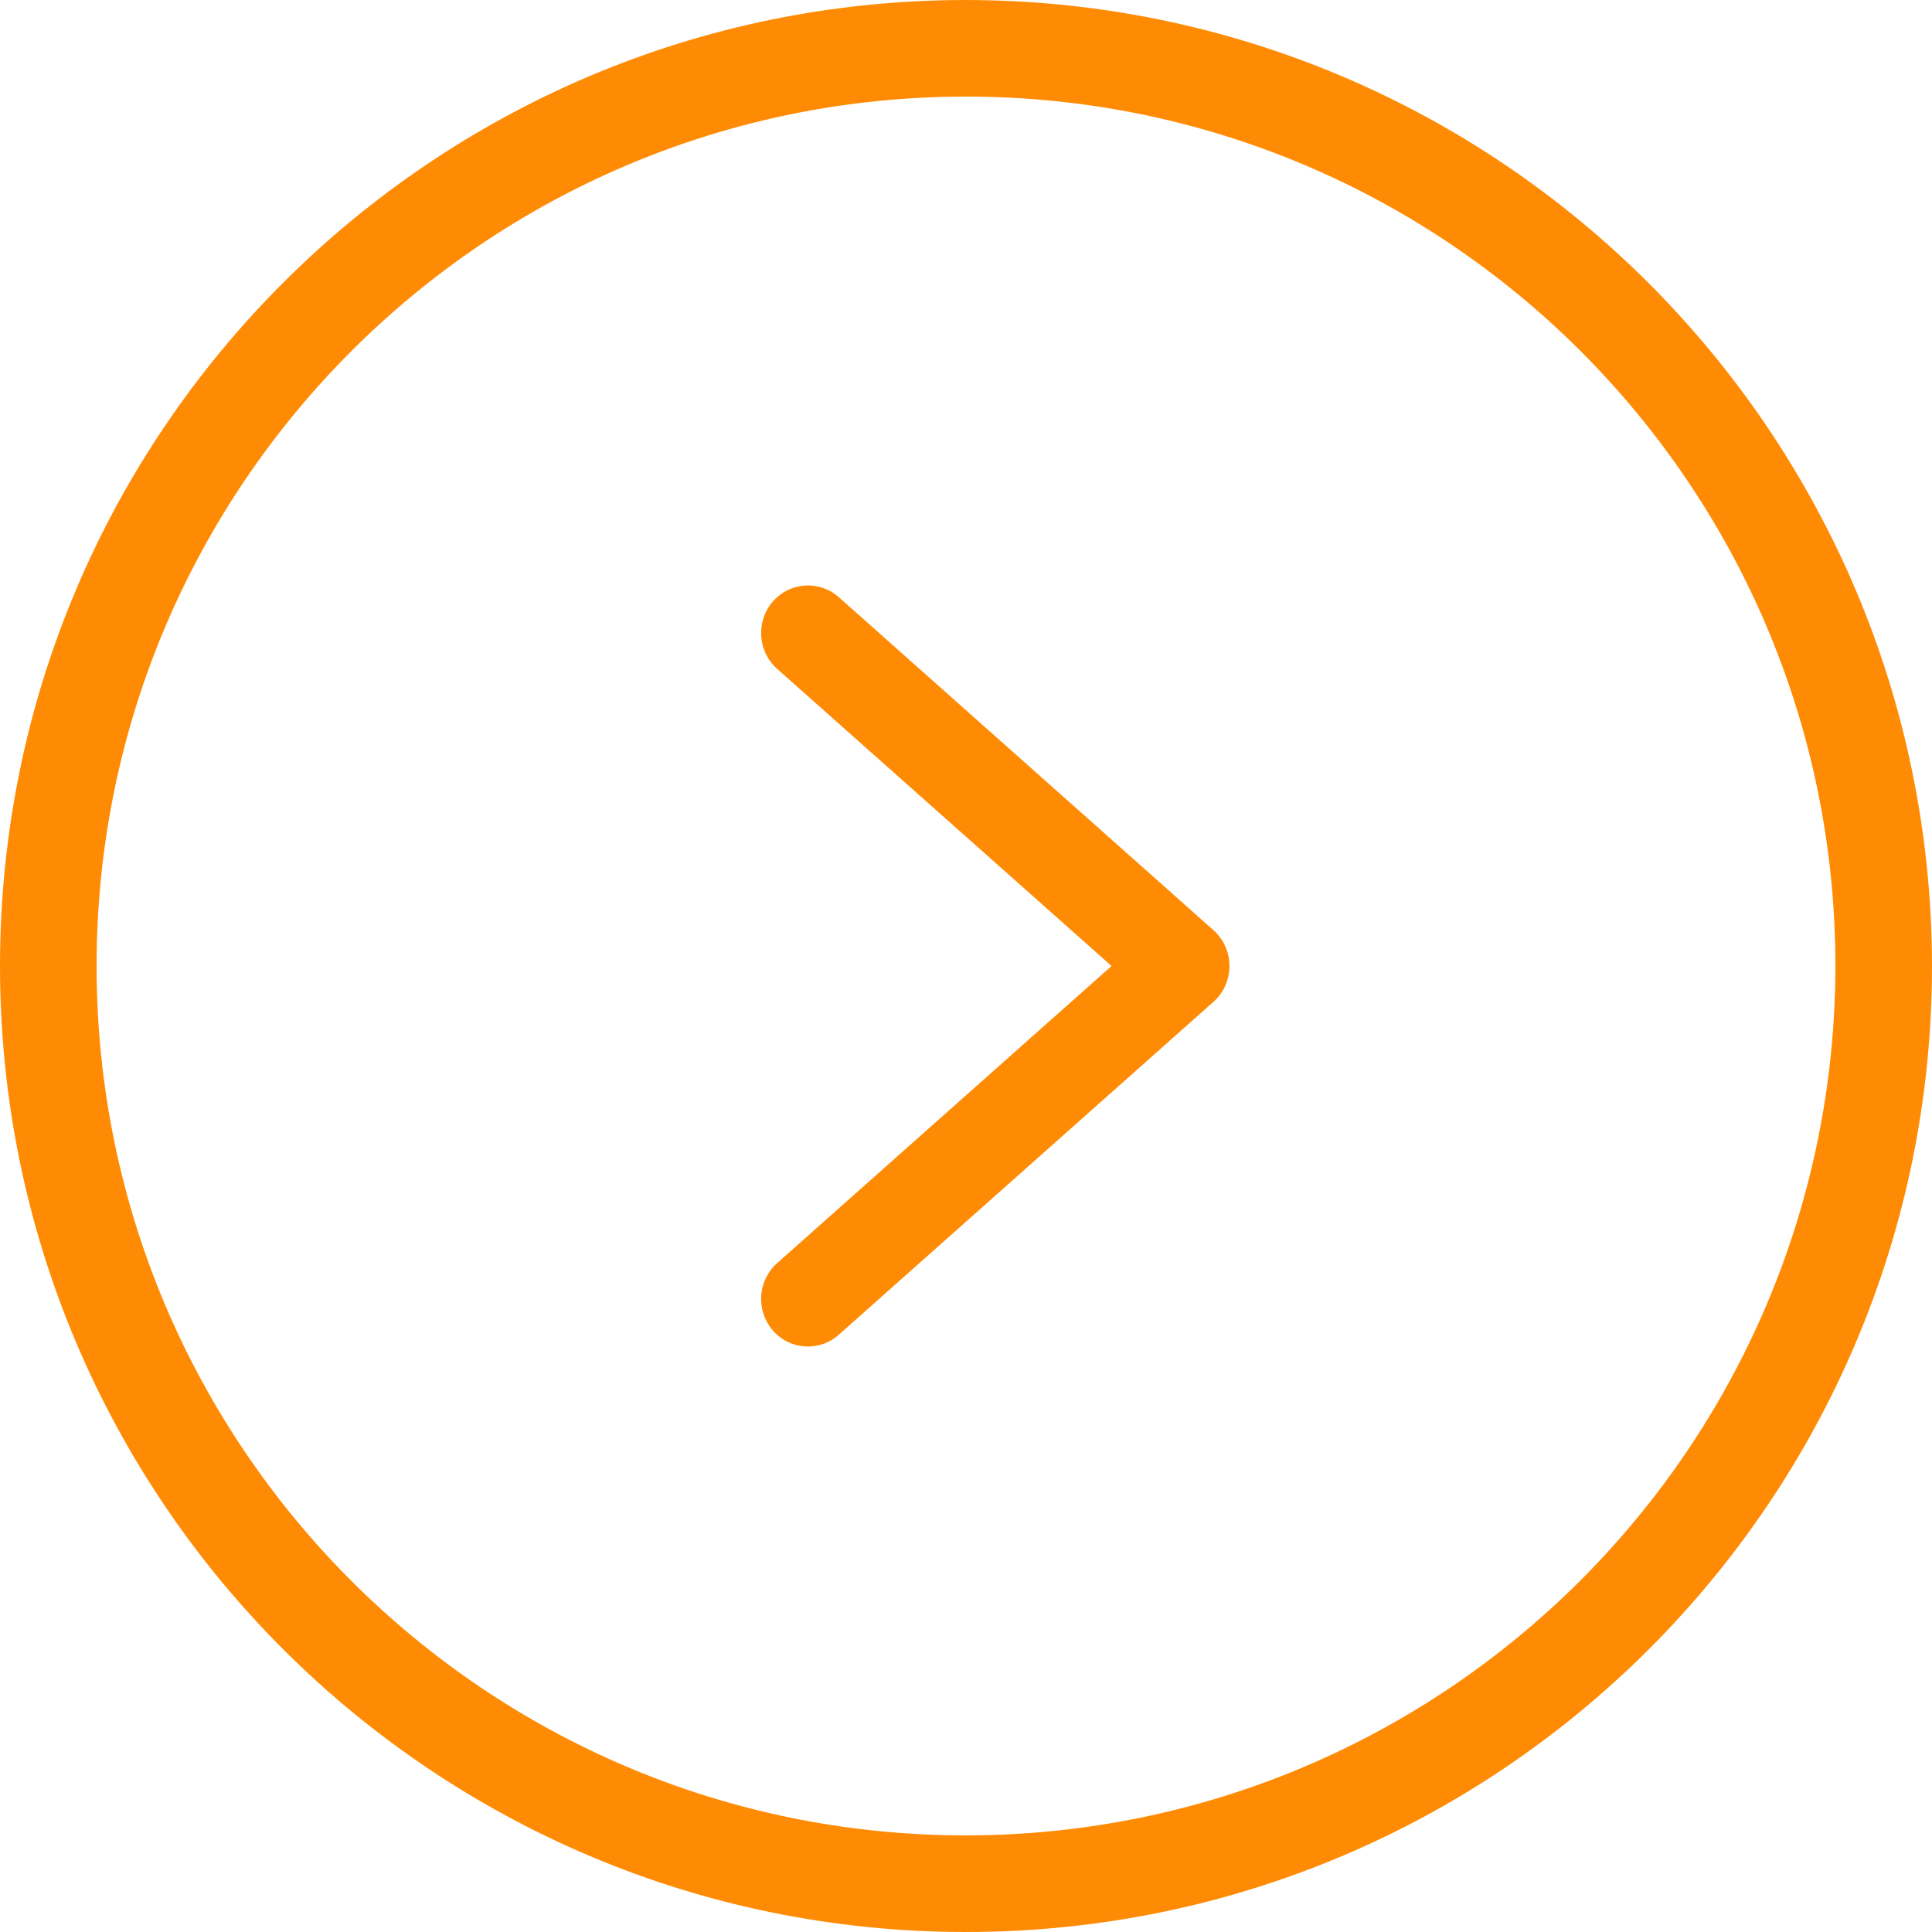
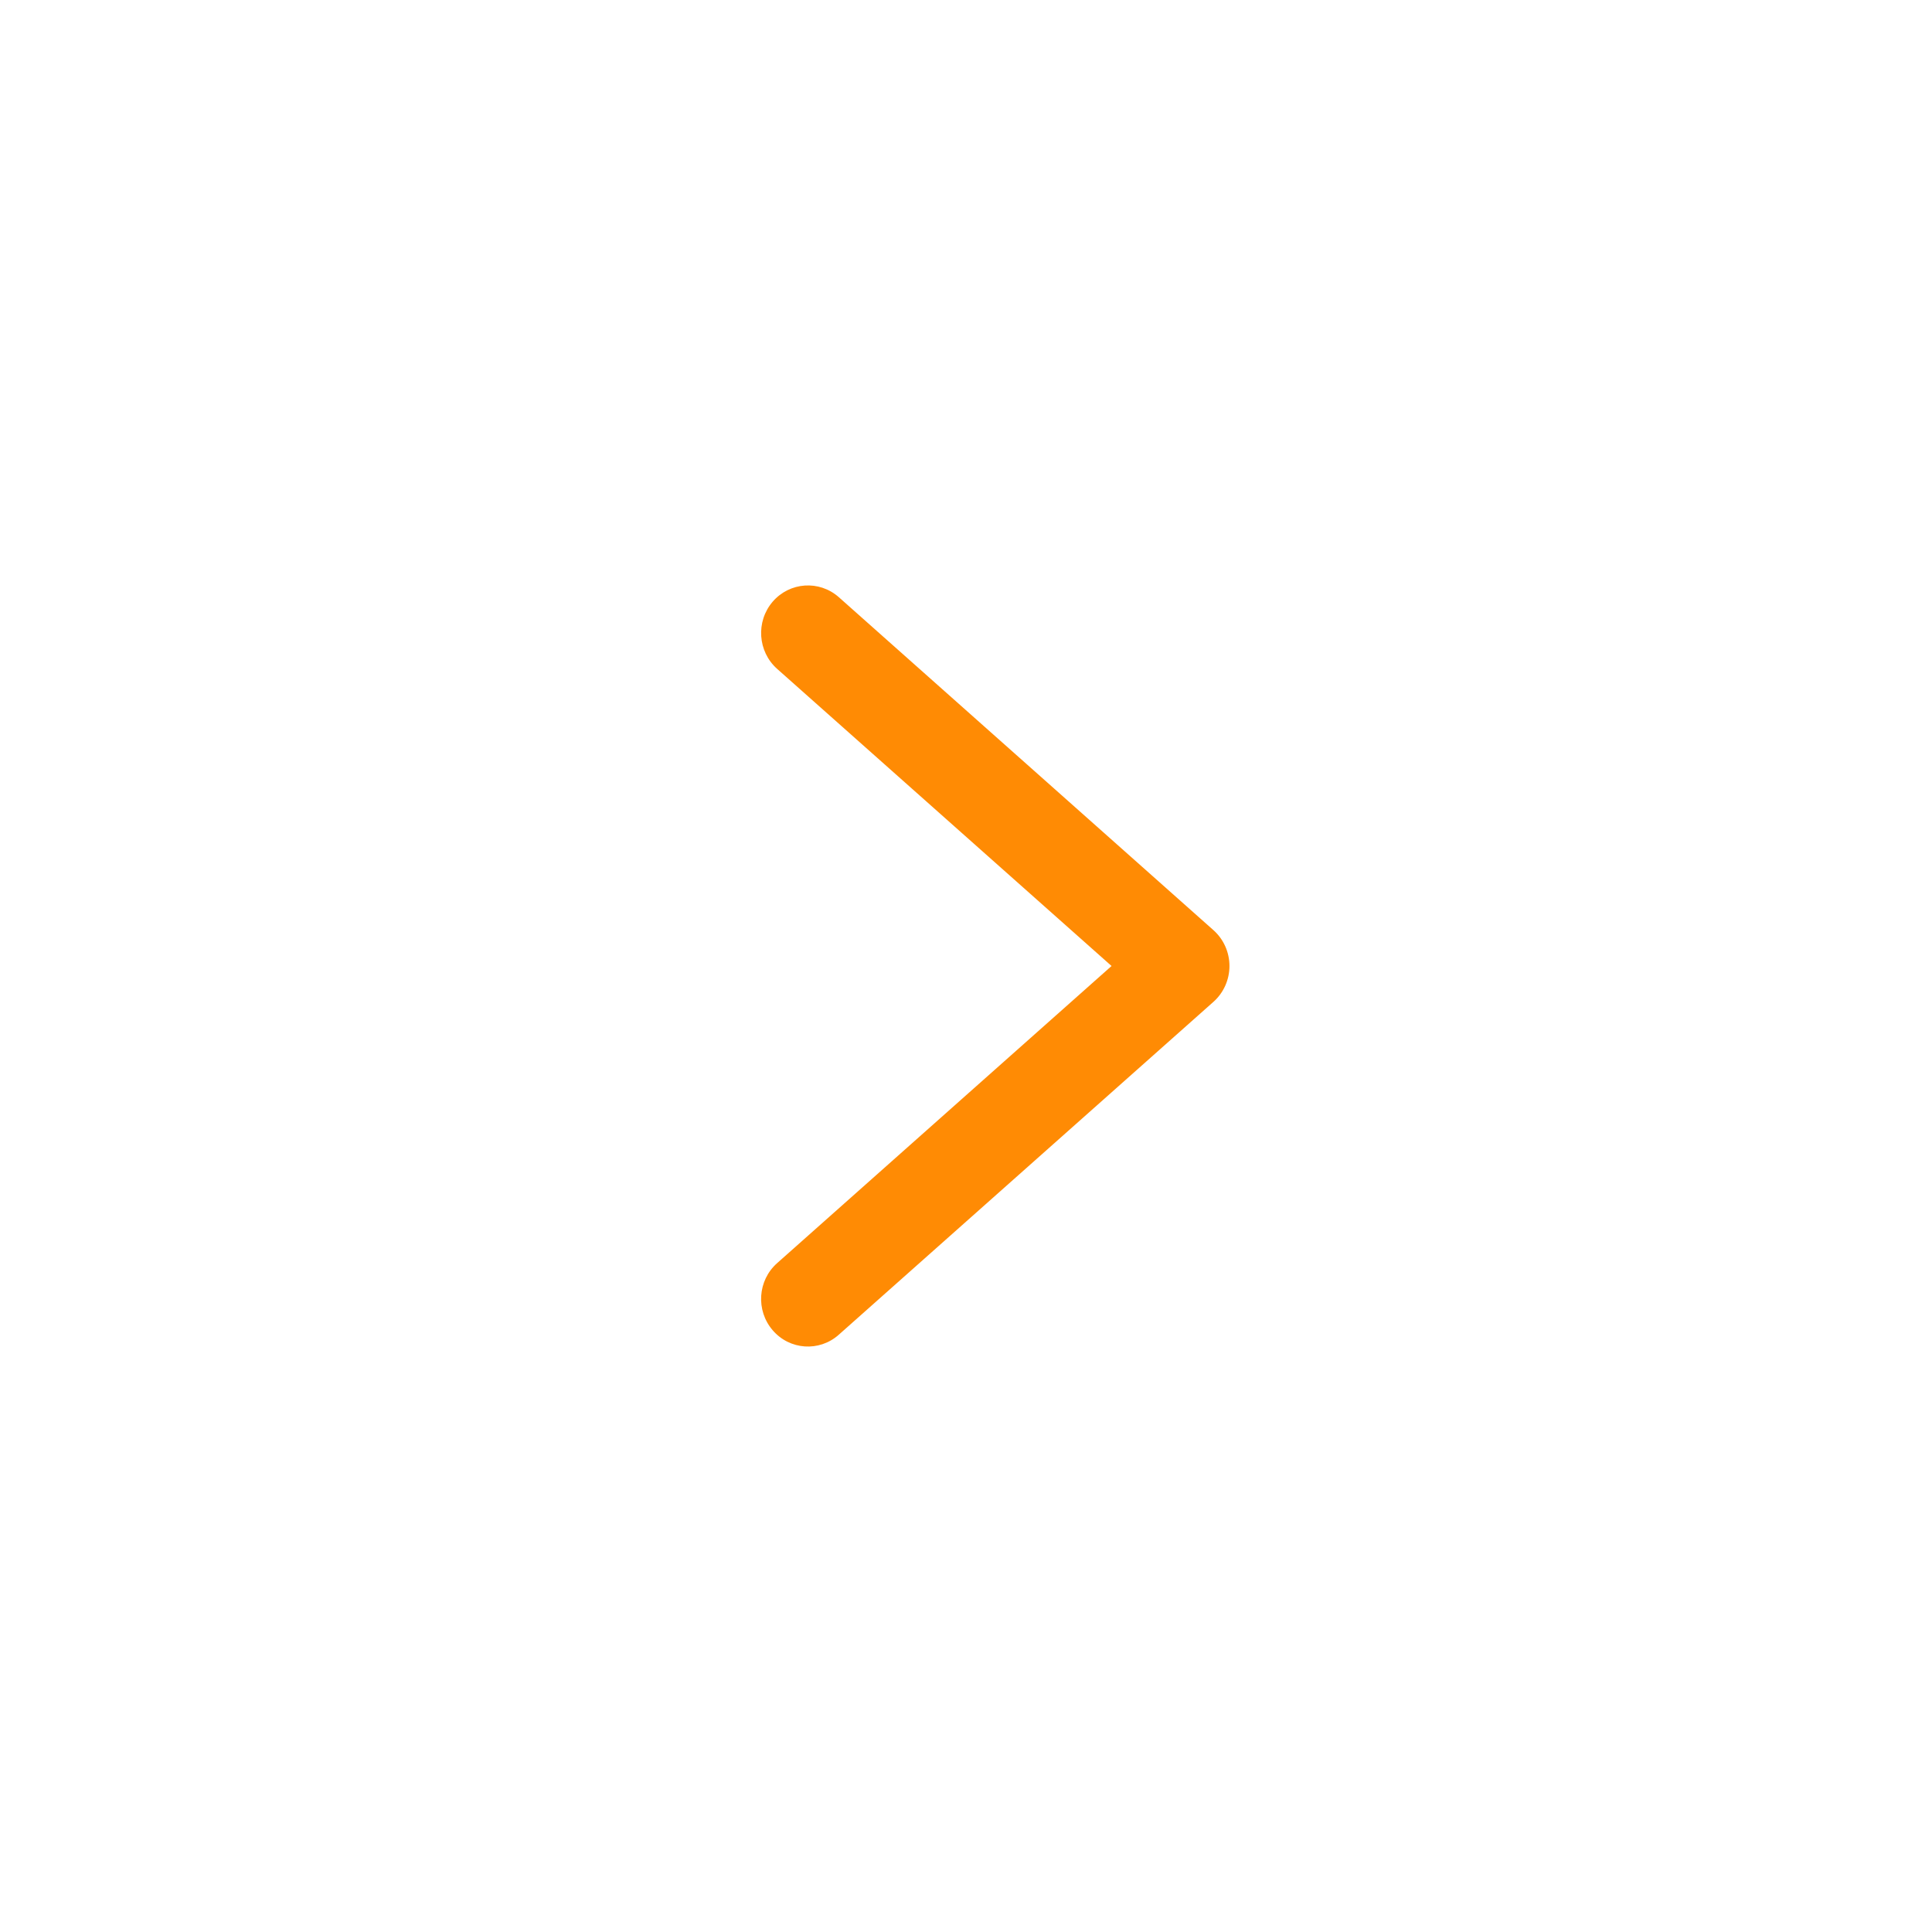
<svg xmlns="http://www.w3.org/2000/svg" width="30" height="30" viewBox="0 0 30 30" fill="none">
-   <path fill-rule="evenodd" clip-rule="evenodd" d="M0 15C0 6.716 6.716 0 15 0C23.28 0.009 29.991 6.719 30 15C30 23.284 23.284 30 15 30C6.716 30 0 23.284 0 15ZM1.5 15C1.5 22.456 7.544 28.5 15 28.5C22.452 28.491 28.491 22.452 28.5 15C28.5 7.544 22.456 1.5 15 1.5C7.544 1.5 1.5 7.544 1.5 15Z" fill="#FF8B04" />
  <path d="M13.025 9.273C12.722 9.005 12.263 9.036 11.998 9.343C11.734 9.651 11.765 10.117 12.067 10.386L17.26 15L12.067 19.614C11.764 19.883 11.734 20.349 11.998 20.656C12.262 20.964 12.722 20.995 13.024 20.726L18.843 15.556C19 15.416 19.091 15.213 19.091 15C19.091 14.787 19 14.584 18.843 14.444L13.025 9.273Z" fill="#FF8B04" />
</svg>